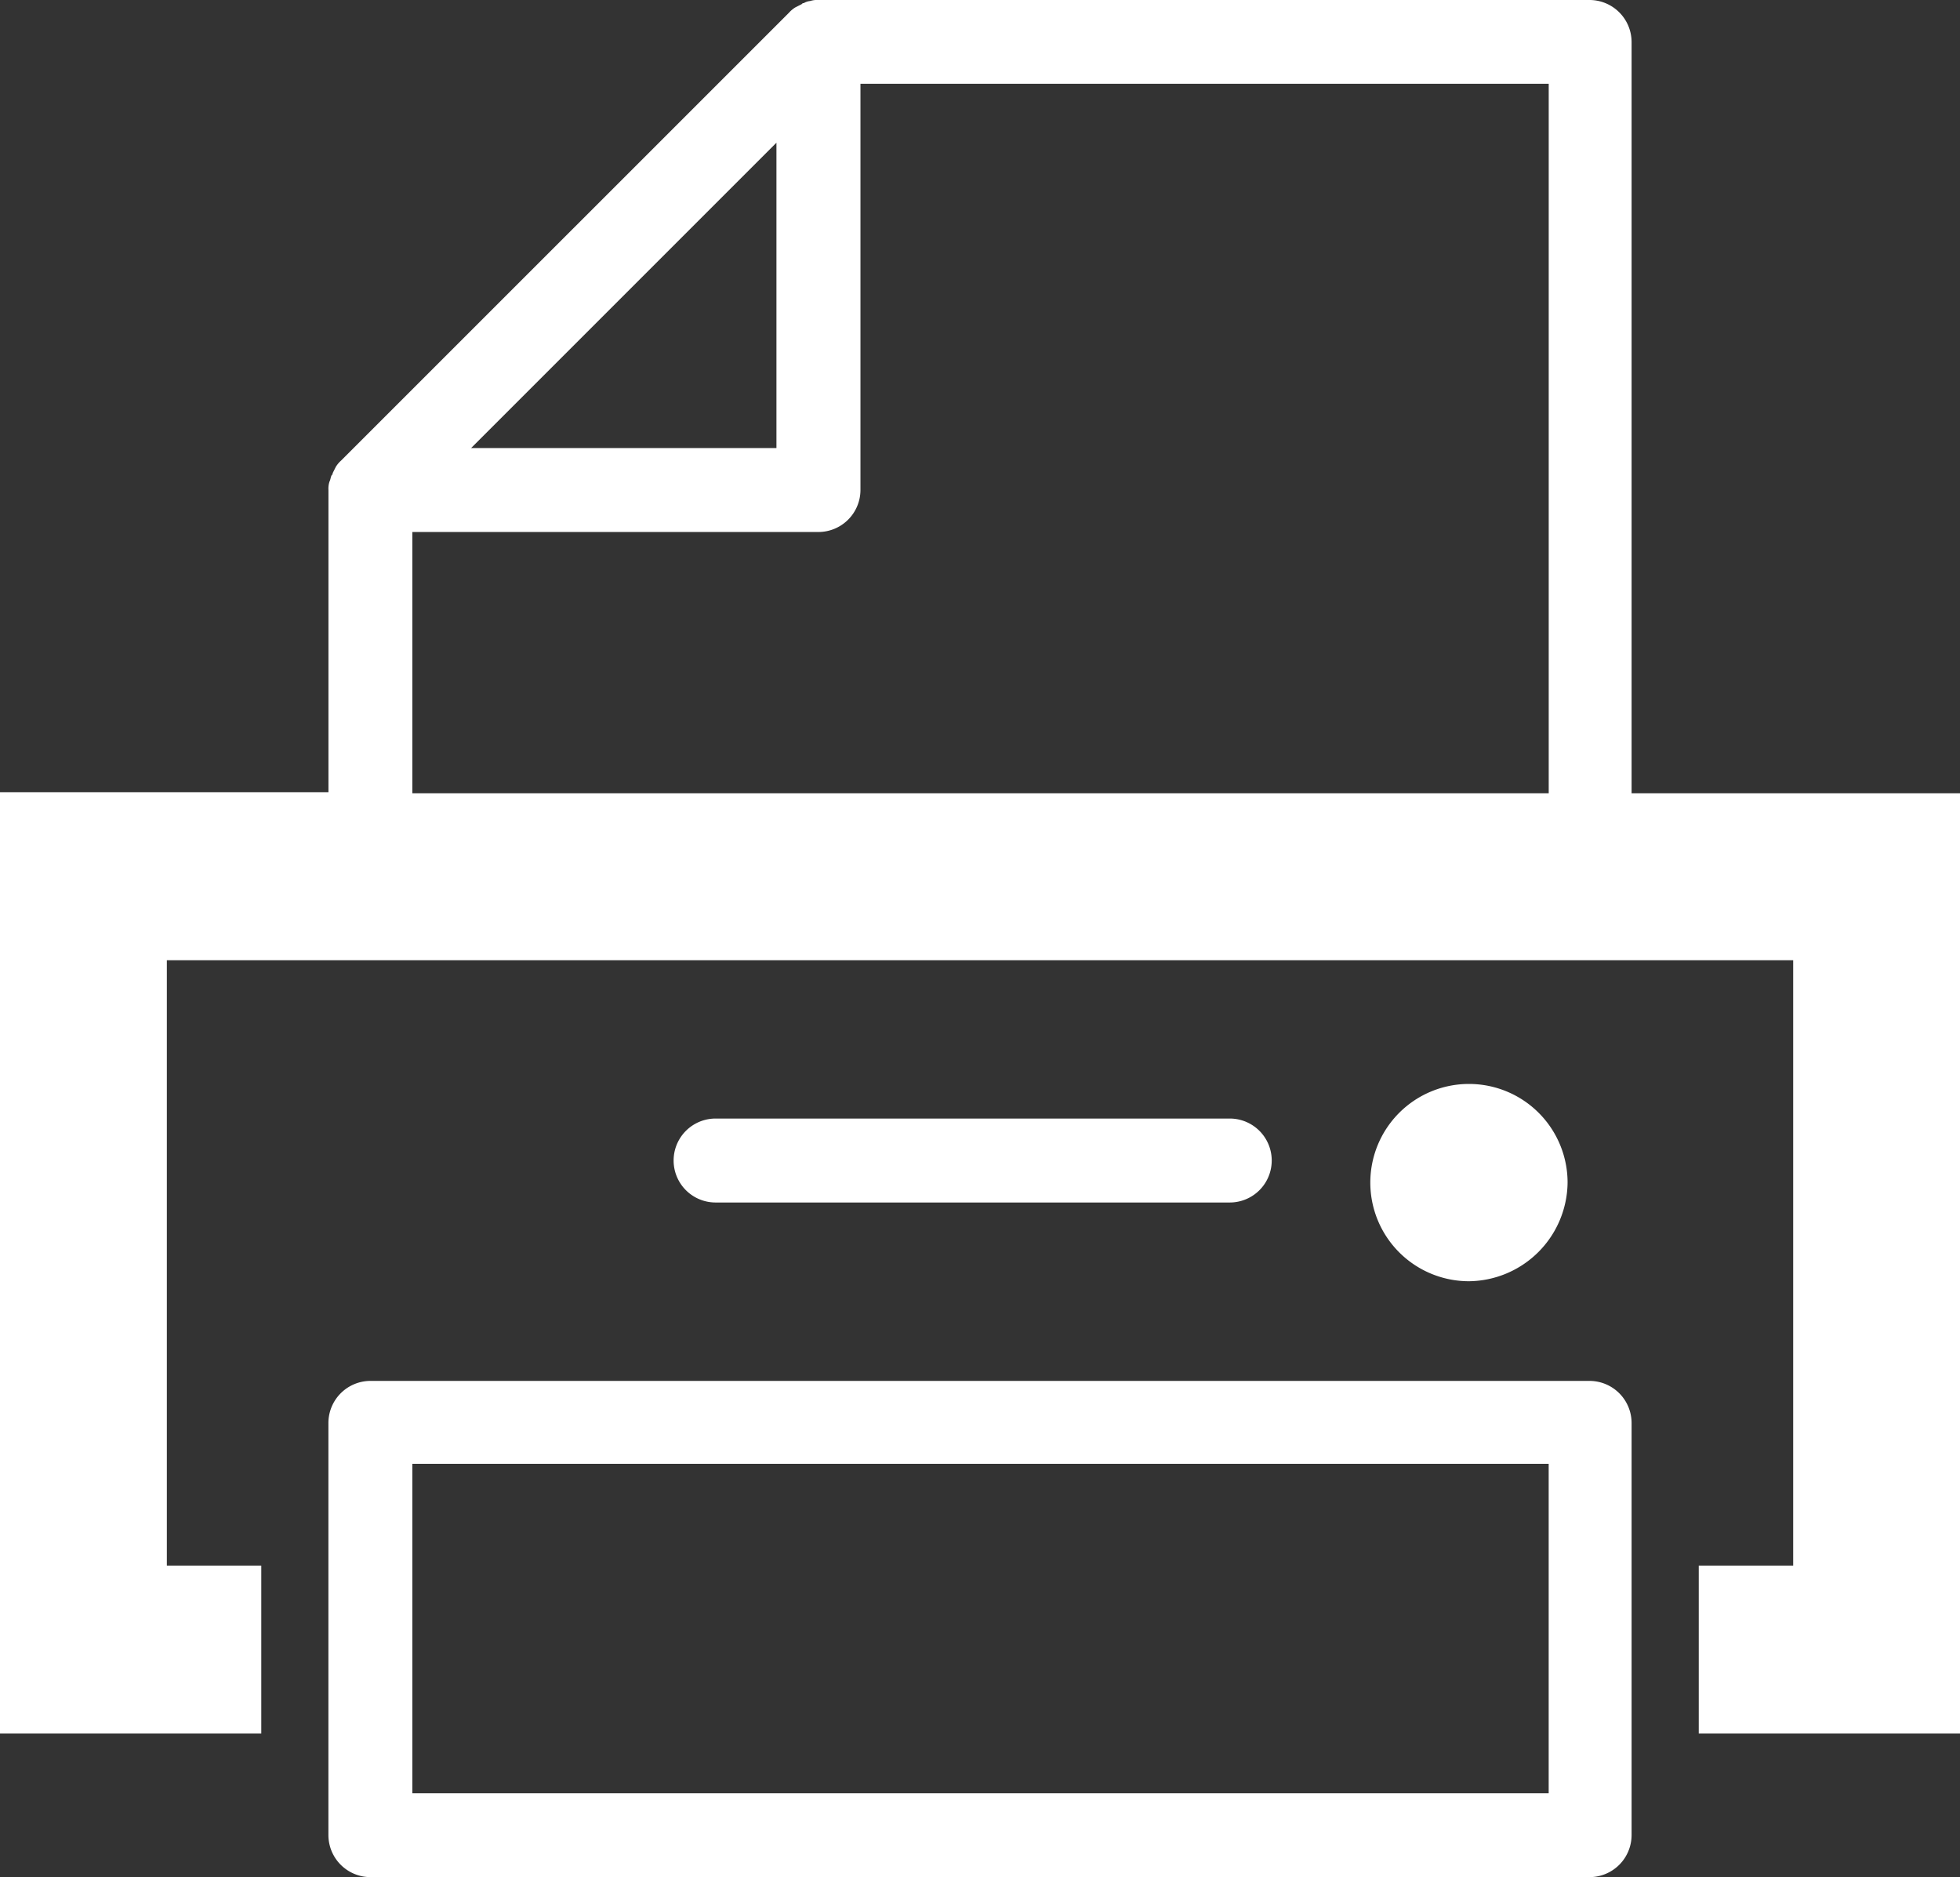
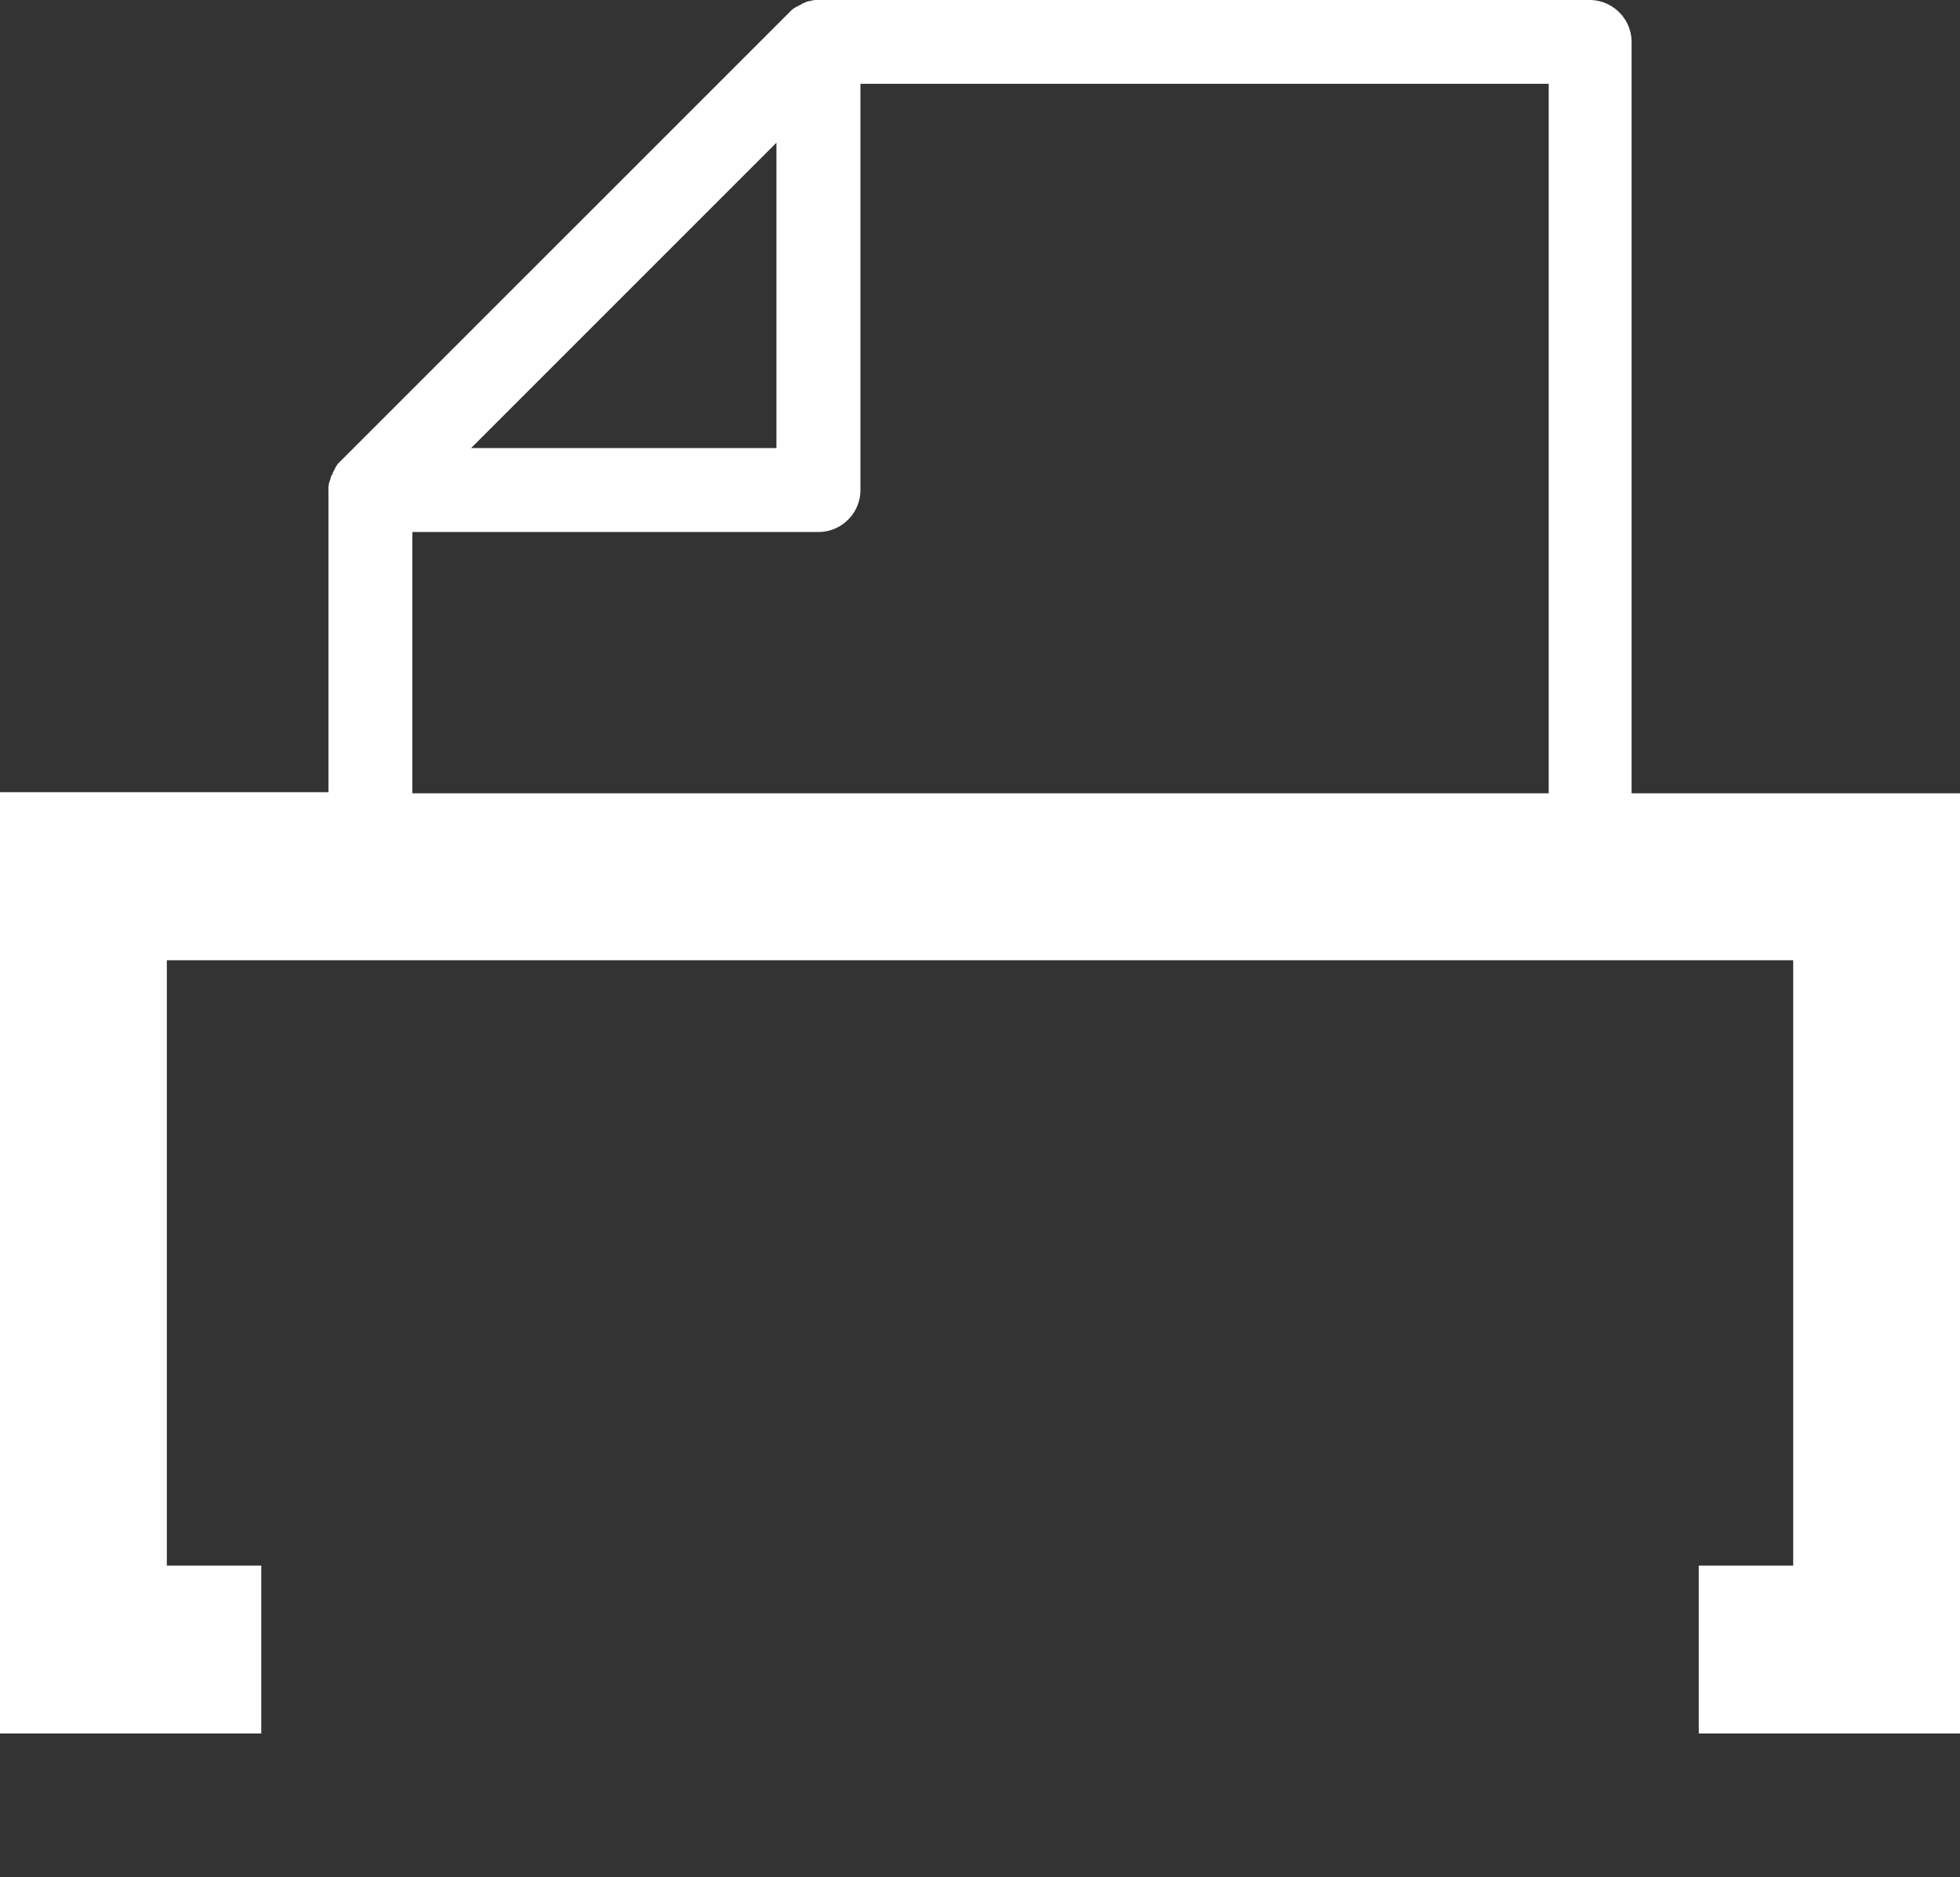
<svg xmlns="http://www.w3.org/2000/svg" width="53.074" height="50.83" viewBox="0 0 53.074 50.83">
  <rect x="0" y="0" width="53.074" height="50.83" fill="#333333" stroke="none" />
  <g id="Artwork_24" data-name="Artwork 24" transform="translate(19.537 24.415)">
    <g id="Group_123" data-name="Group 123" transform="translate(-19.537 -24.415)">
-       <path id="Path_318" data-name="Path 318" d="M65.452,131.6H32.436a1.14,1.14,0,0,0-1.136,1.136V143.9a1.14,1.14,0,0,0,1.136,1.136H65.452a1.14,1.14,0,0,0,1.136-1.136V132.736A1.14,1.14,0,0,0,65.452,131.6Zm-1.136,11.166H33.573v-8.921H64.343v8.921Z" transform="translate(-22.407 -94.209)" fill="#fff" />
      <path id="Path_319" data-name="Path 319" d="M44.181,21.48V1.136A1.14,1.14,0,0,0,43.045,0H22.162a.626.626,0,0,0-.227.028.4.4,0,0,0-.17.057c-.028,0-.028,0-.057.028L21.537.2h0a.753.753,0,0,0-.17.142L9.234,12.473a.753.753,0,0,0-.142.17h0l-.085.17c0,.028,0,.028-.028.057-.028.057-.028.114-.057.17a.626.626,0,0,0-.028.227v8.183H0V46.937H7.075V42.391H4.518V26H48.557V42.391H46v4.546h7.075V21.48ZM21.025,3.864v8.268H12.757ZM11.166,14.405h11A1.14,1.14,0,0,0,23.3,13.269v-11H41.937V21.48H11.166Z" fill="#fff" />
-       <path id="Path_320" data-name="Path 320" d="M135.942,105.971a2.671,2.671,0,1,0-2.671,2.671A2.7,2.7,0,0,0,135.942,105.971Z" transform="translate(-93.494 -73.95)" fill="#fff" />
-       <path id="Path_321" data-name="Path 321" d="M79.259,108.873a1.136,1.136,0,0,0,0-2.273H65.336a1.136,1.136,0,1,0,0,2.273Z" transform="translate(-45.959 -76.313)" fill="#fff" />
+       <path id="Path_320" data-name="Path 320" d="M135.942,105.971A2.7,2.7,0,0,0,135.942,105.971Z" transform="translate(-93.494 -73.95)" fill="#fff" />
    </g>
  </g>
</svg>